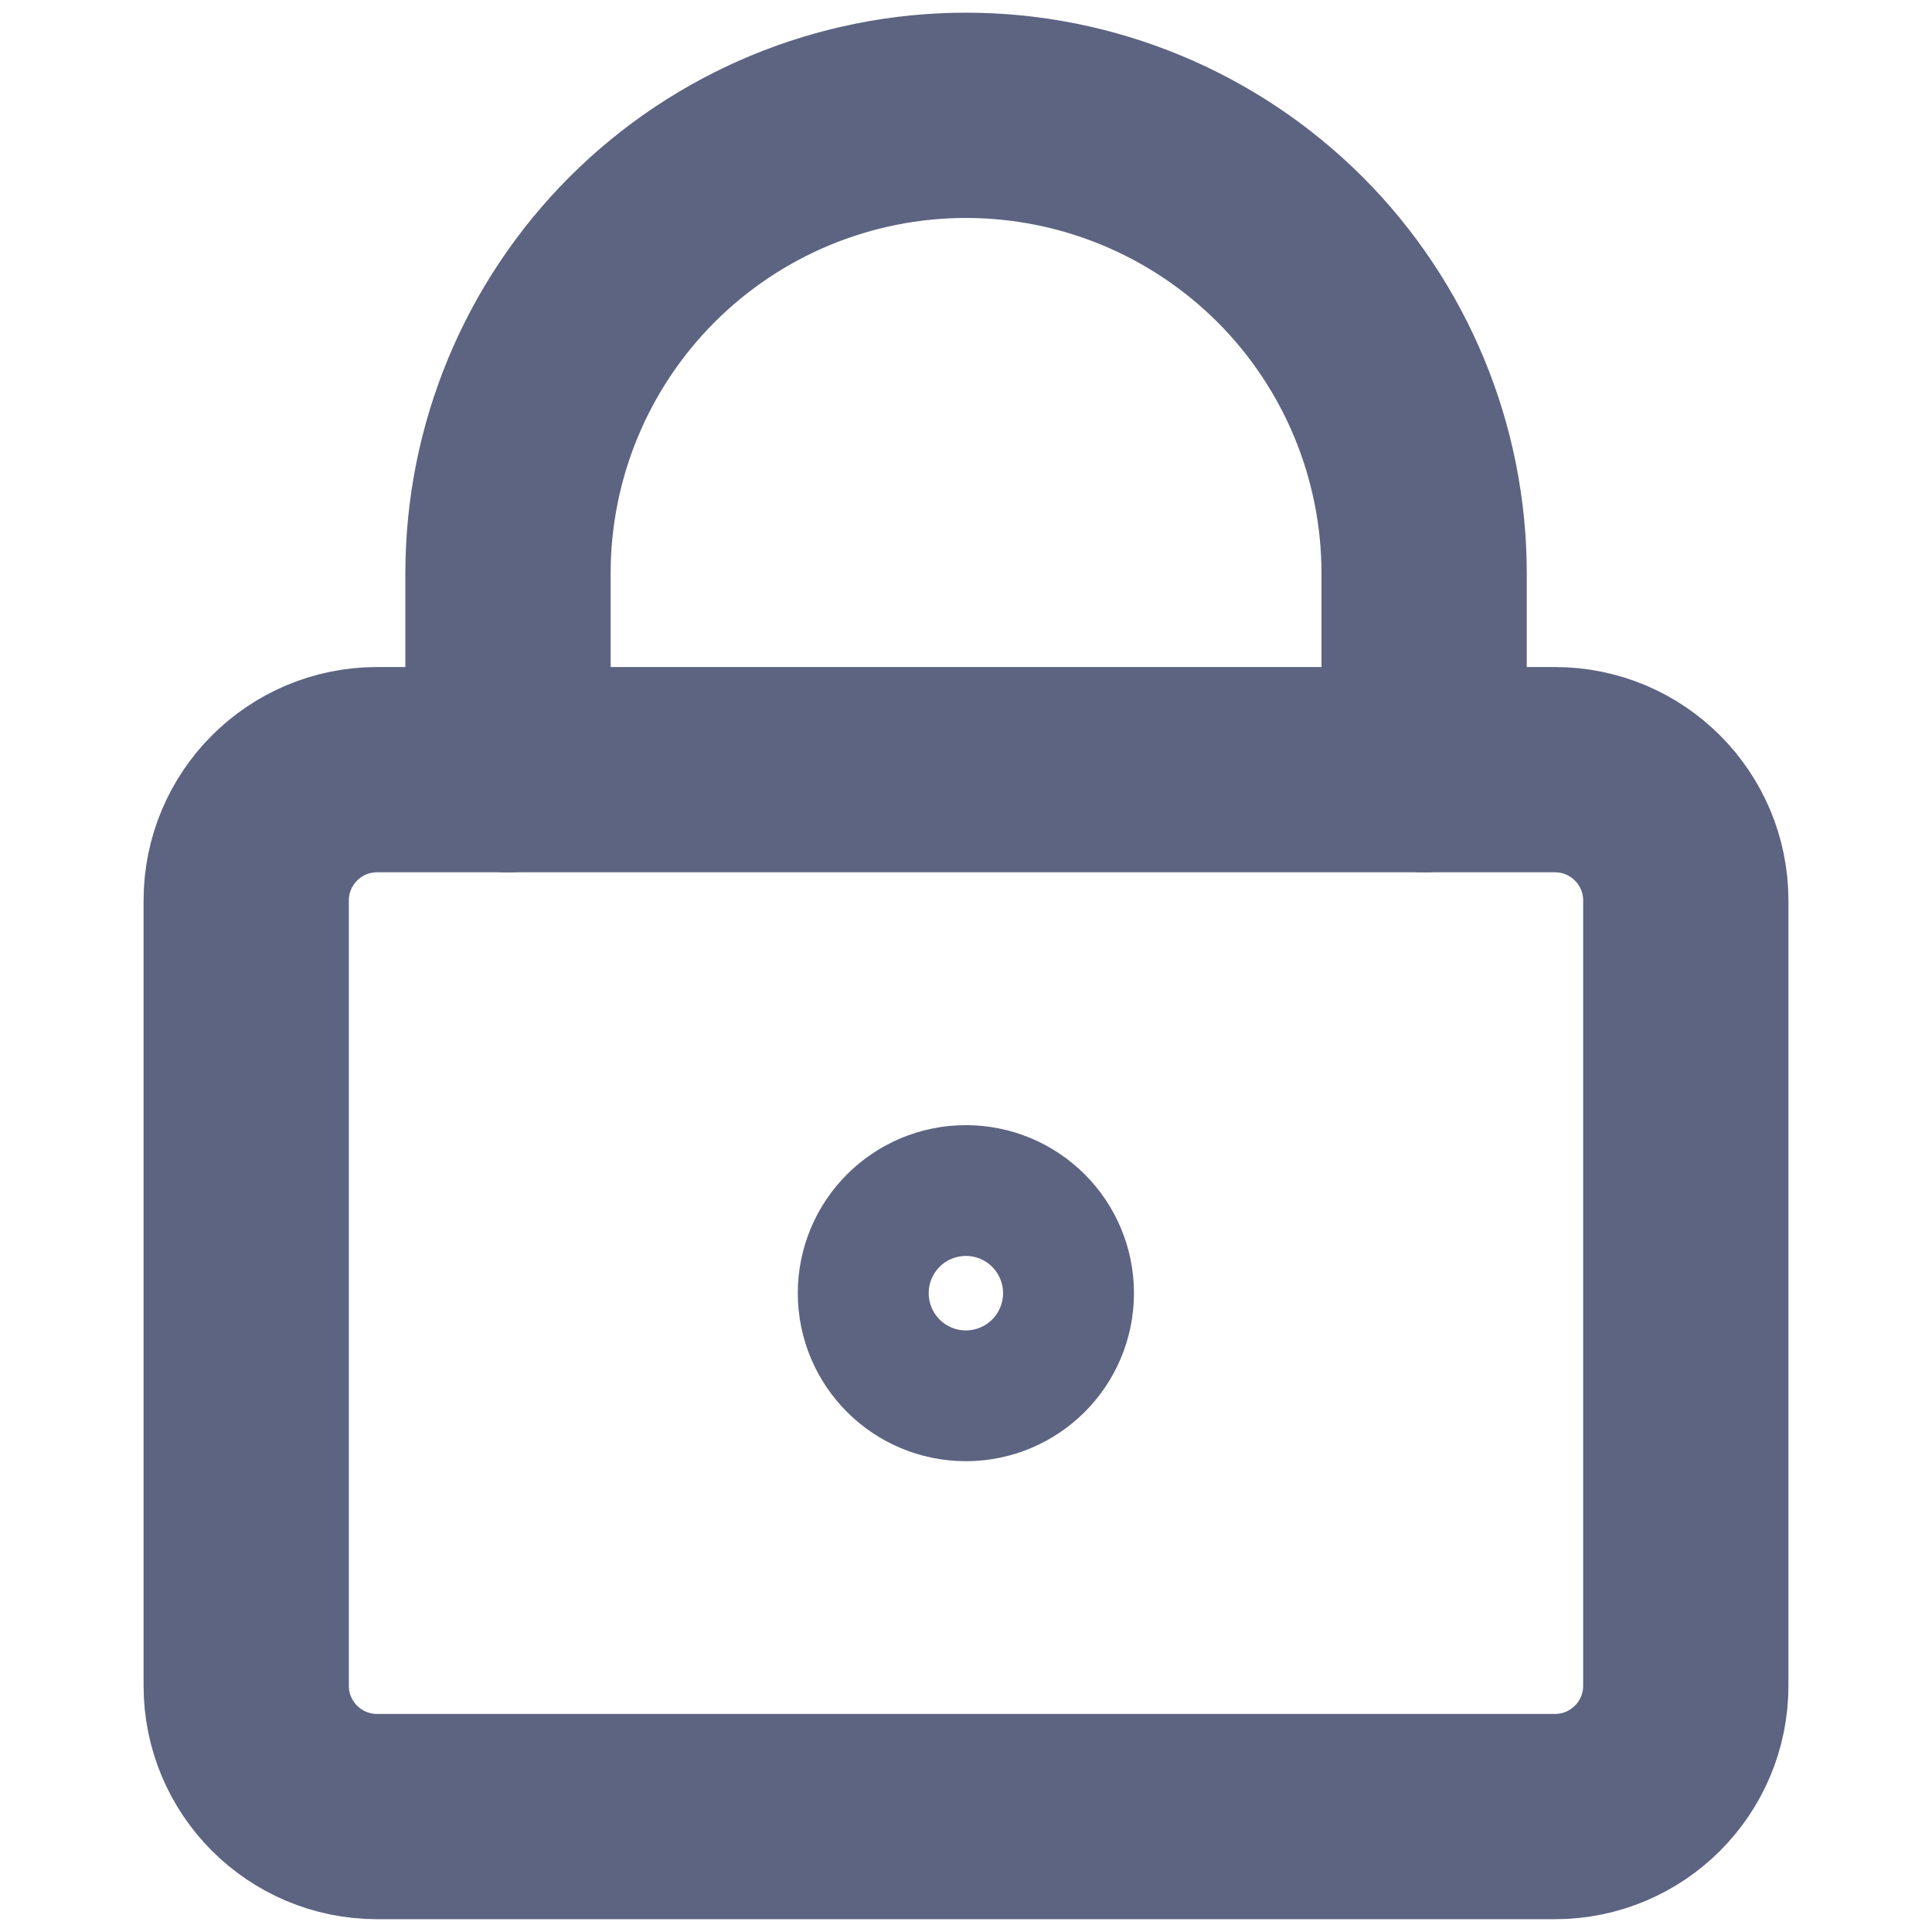
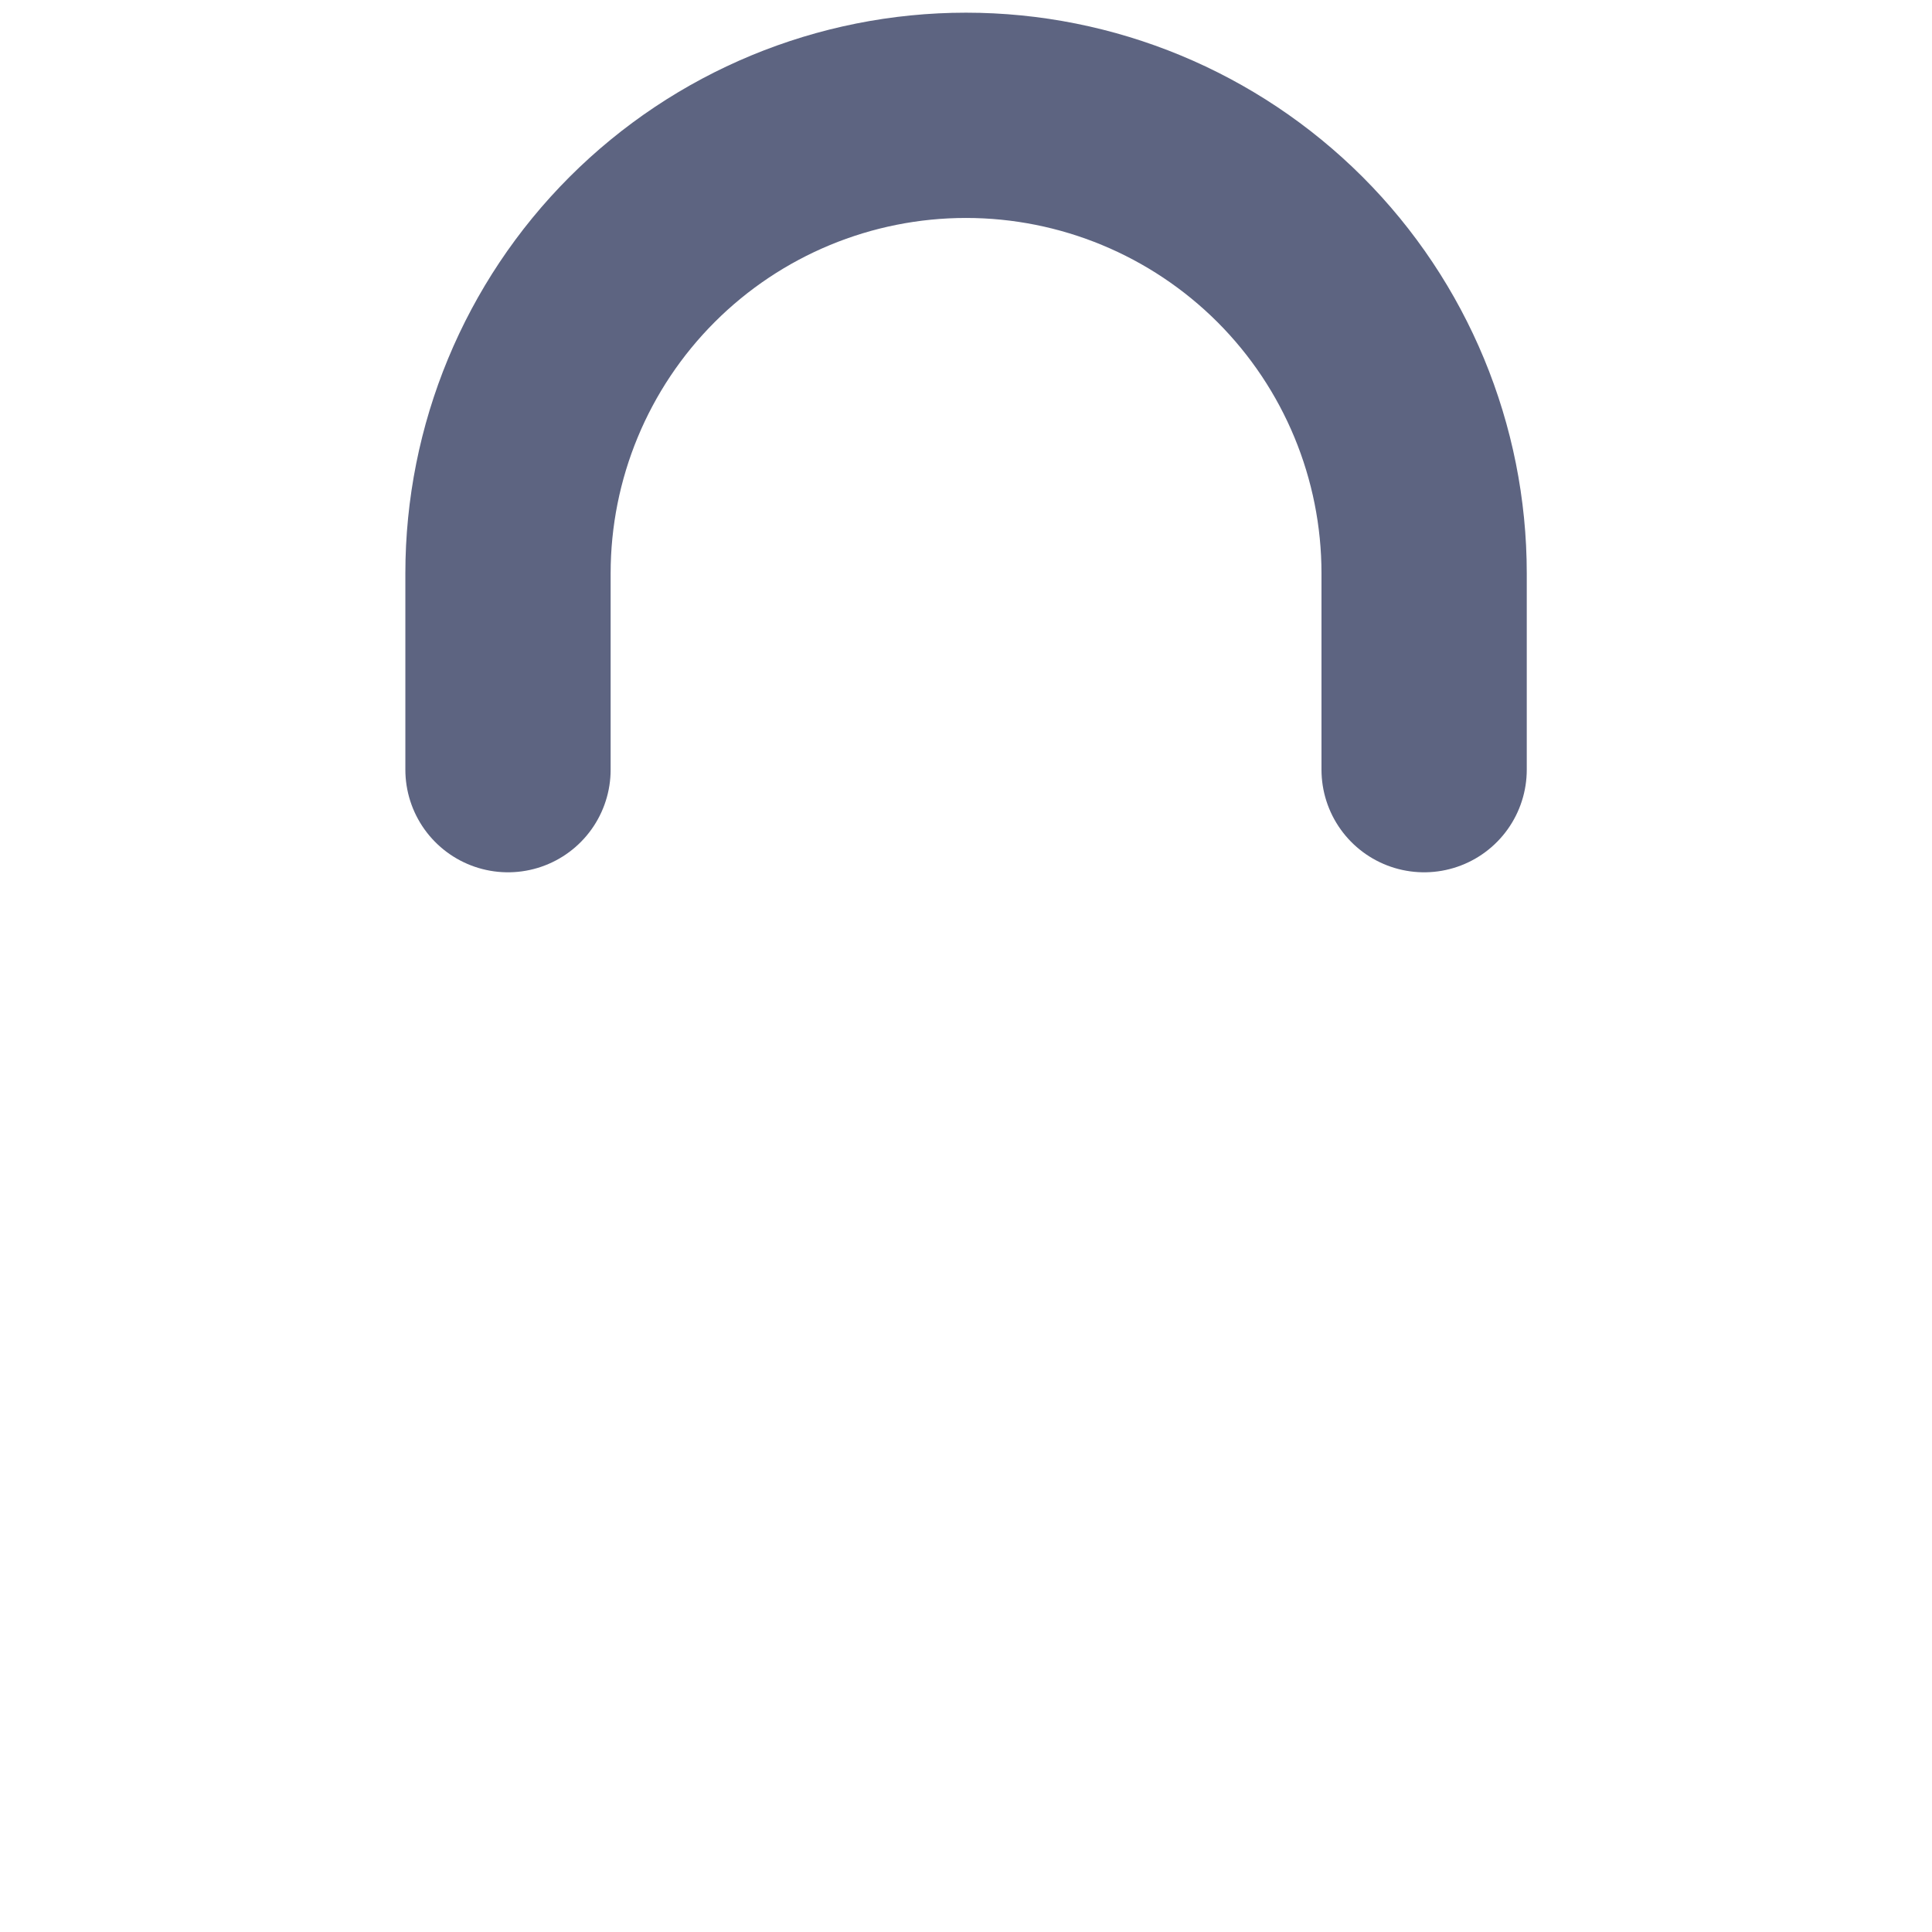
<svg xmlns="http://www.w3.org/2000/svg" width="16" height="16" viewBox="0 0 16 16" fill="none">
  <g clip-path="url(#clip0_9072_45071)">
-     <path d="M12.877 6.374H3.123C2.524 6.374 2.039 6.859 2.039 7.458V13.961C2.039 14.559 2.524 15.044 3.123 15.044H12.877C13.476 15.044 13.961 14.559 13.961 13.961V7.458C13.961 6.859 13.476 6.374 12.877 6.374Z" stroke="#5D6481" stroke-width="1.7" stroke-linecap="round" stroke-linejoin="round" />
    <path d="M11.794 6.374V4.748C11.794 3.742 11.394 2.777 10.683 2.066C9.971 1.355 9.006 0.955 8 0.955C6.994 0.955 6.029 1.355 5.318 2.066C4.607 2.777 4.207 3.742 4.207 4.748V6.374" stroke="#5D6481" stroke-width="1.7" stroke-linecap="round" stroke-linejoin="round" />
-     <path d="M7.999 11.251C8.298 11.251 8.541 11.009 8.541 10.709C8.541 10.41 8.298 10.168 7.999 10.168C7.7 10.168 7.457 10.41 7.457 10.709C7.457 11.009 7.7 11.251 7.999 11.251Z" stroke="#5D6481" stroke-width="1.7" stroke-linecap="round" stroke-linejoin="round" />
  </g>
  <defs>
    <clipPath id="clip0_9072_45071">
      <rect width="16" height="16" fill="white" />
    </clipPath>
  </defs>
</svg>